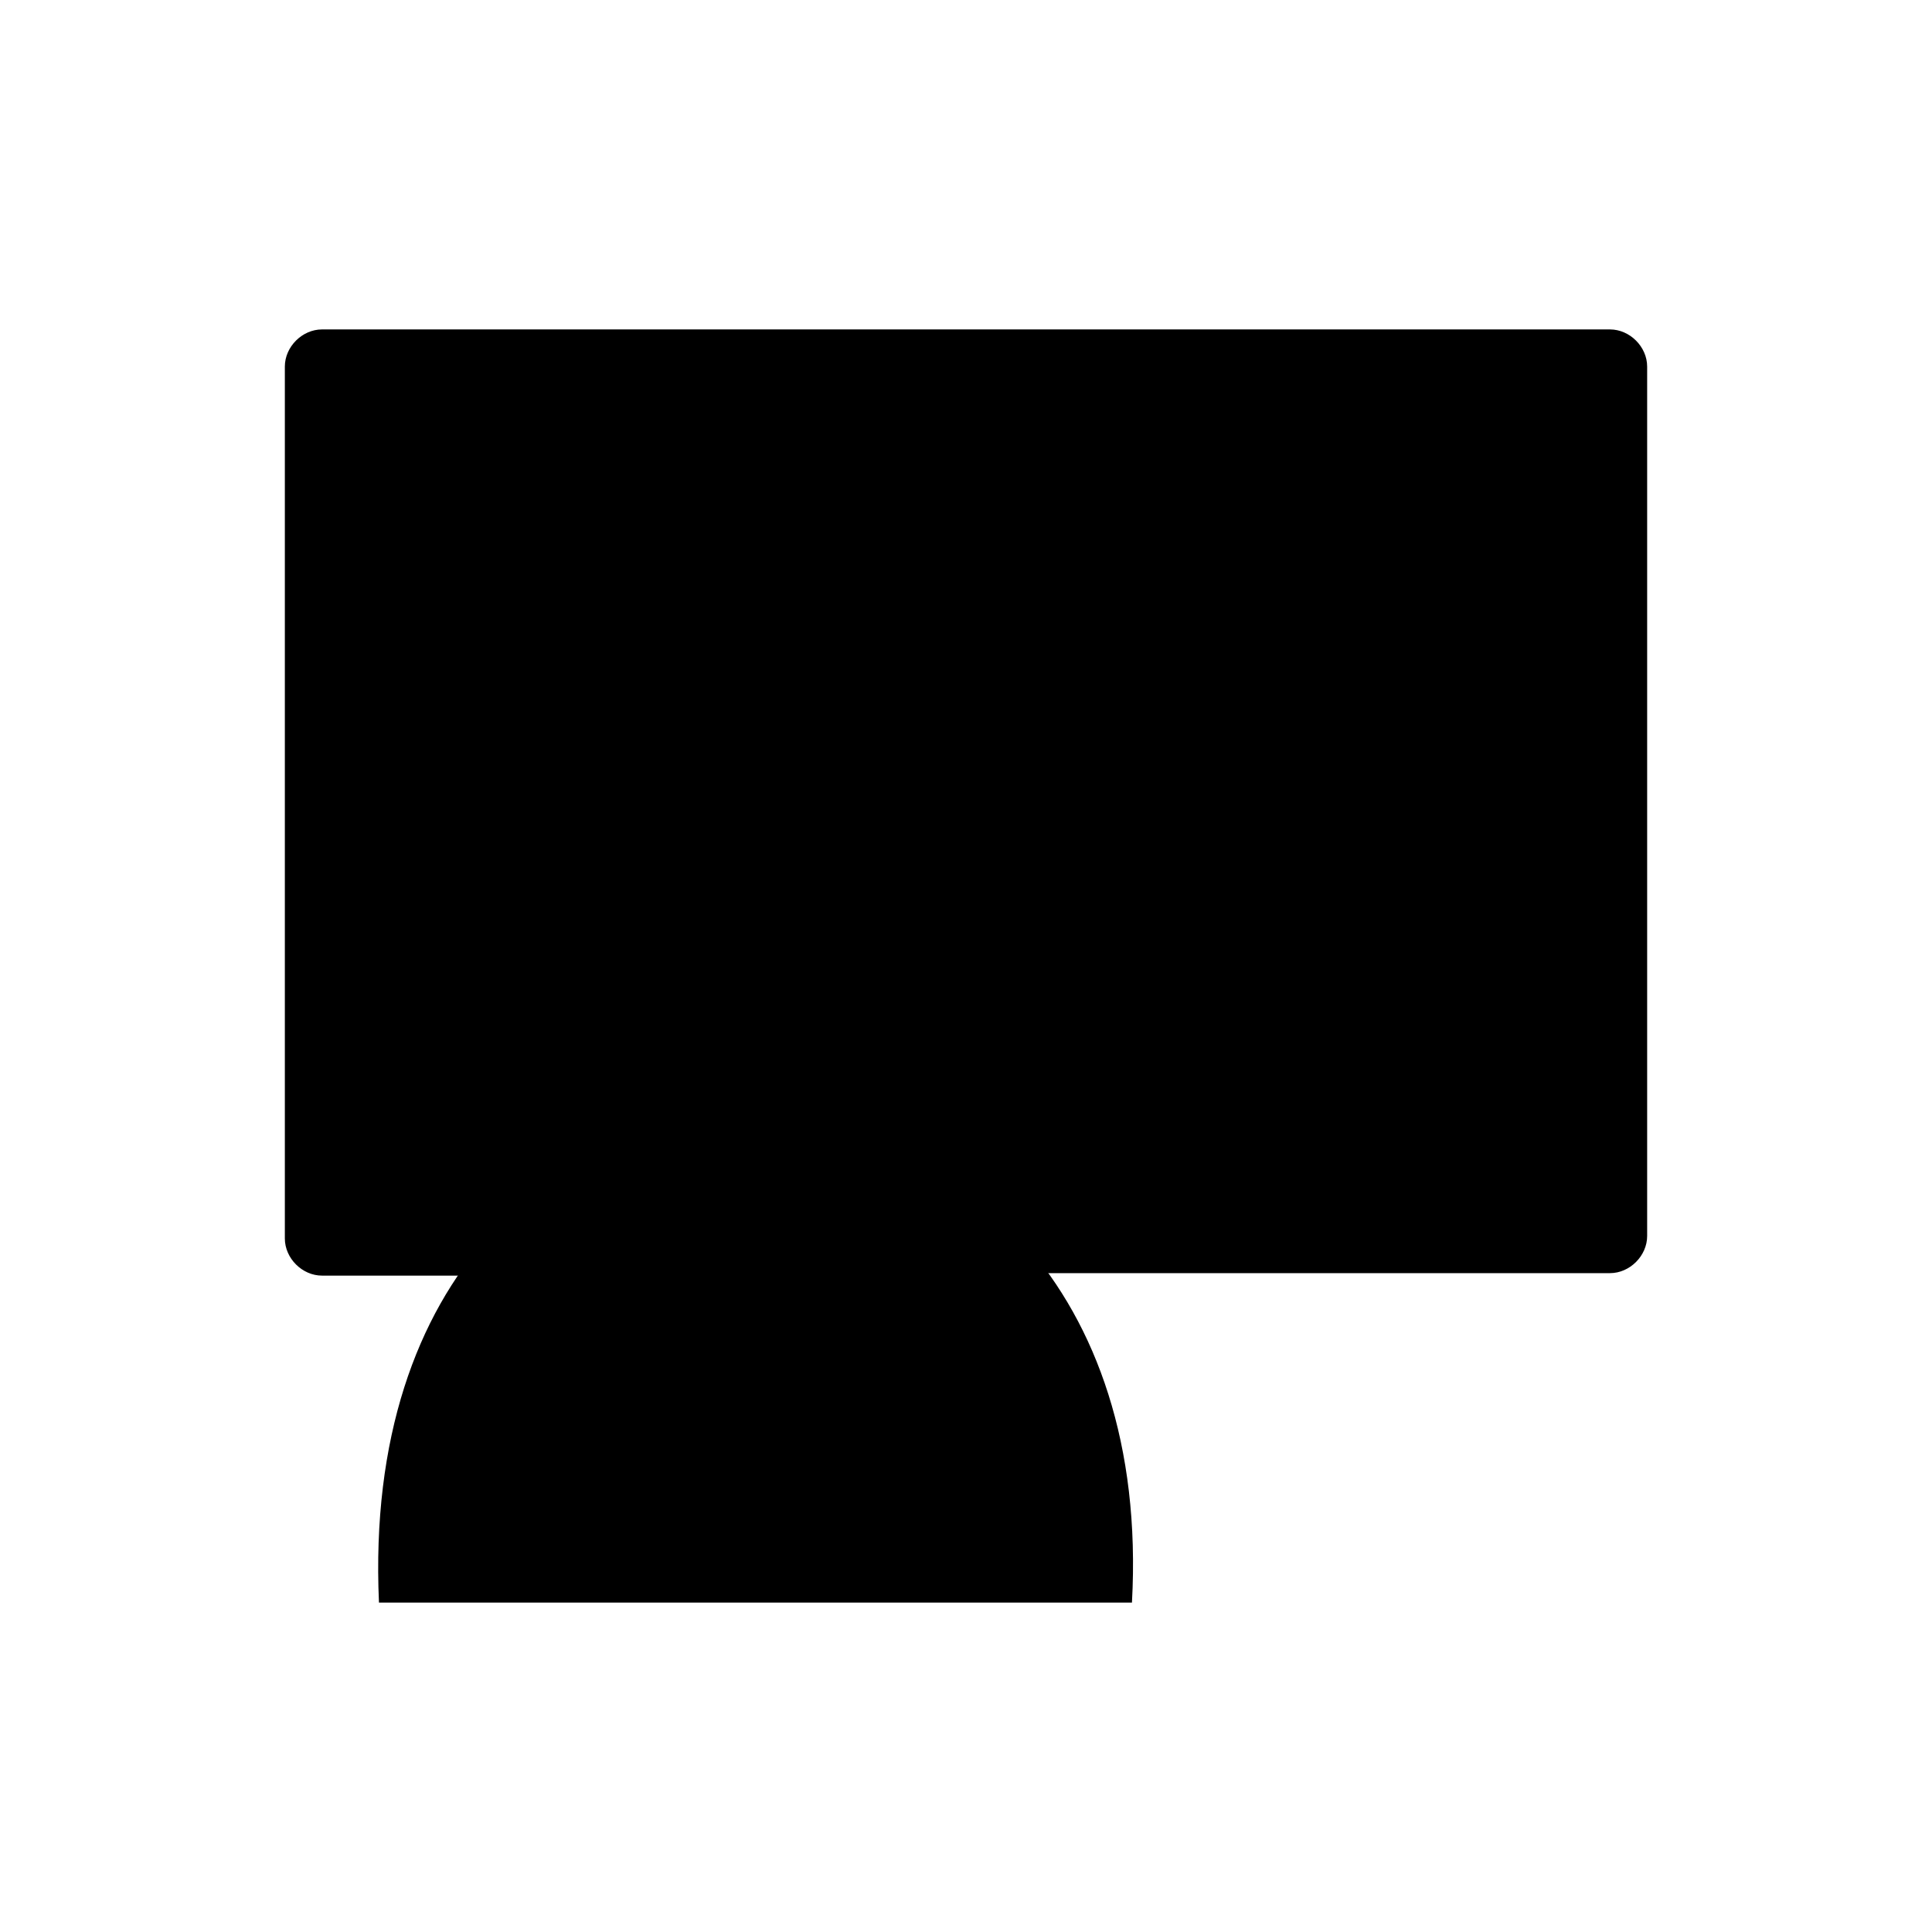
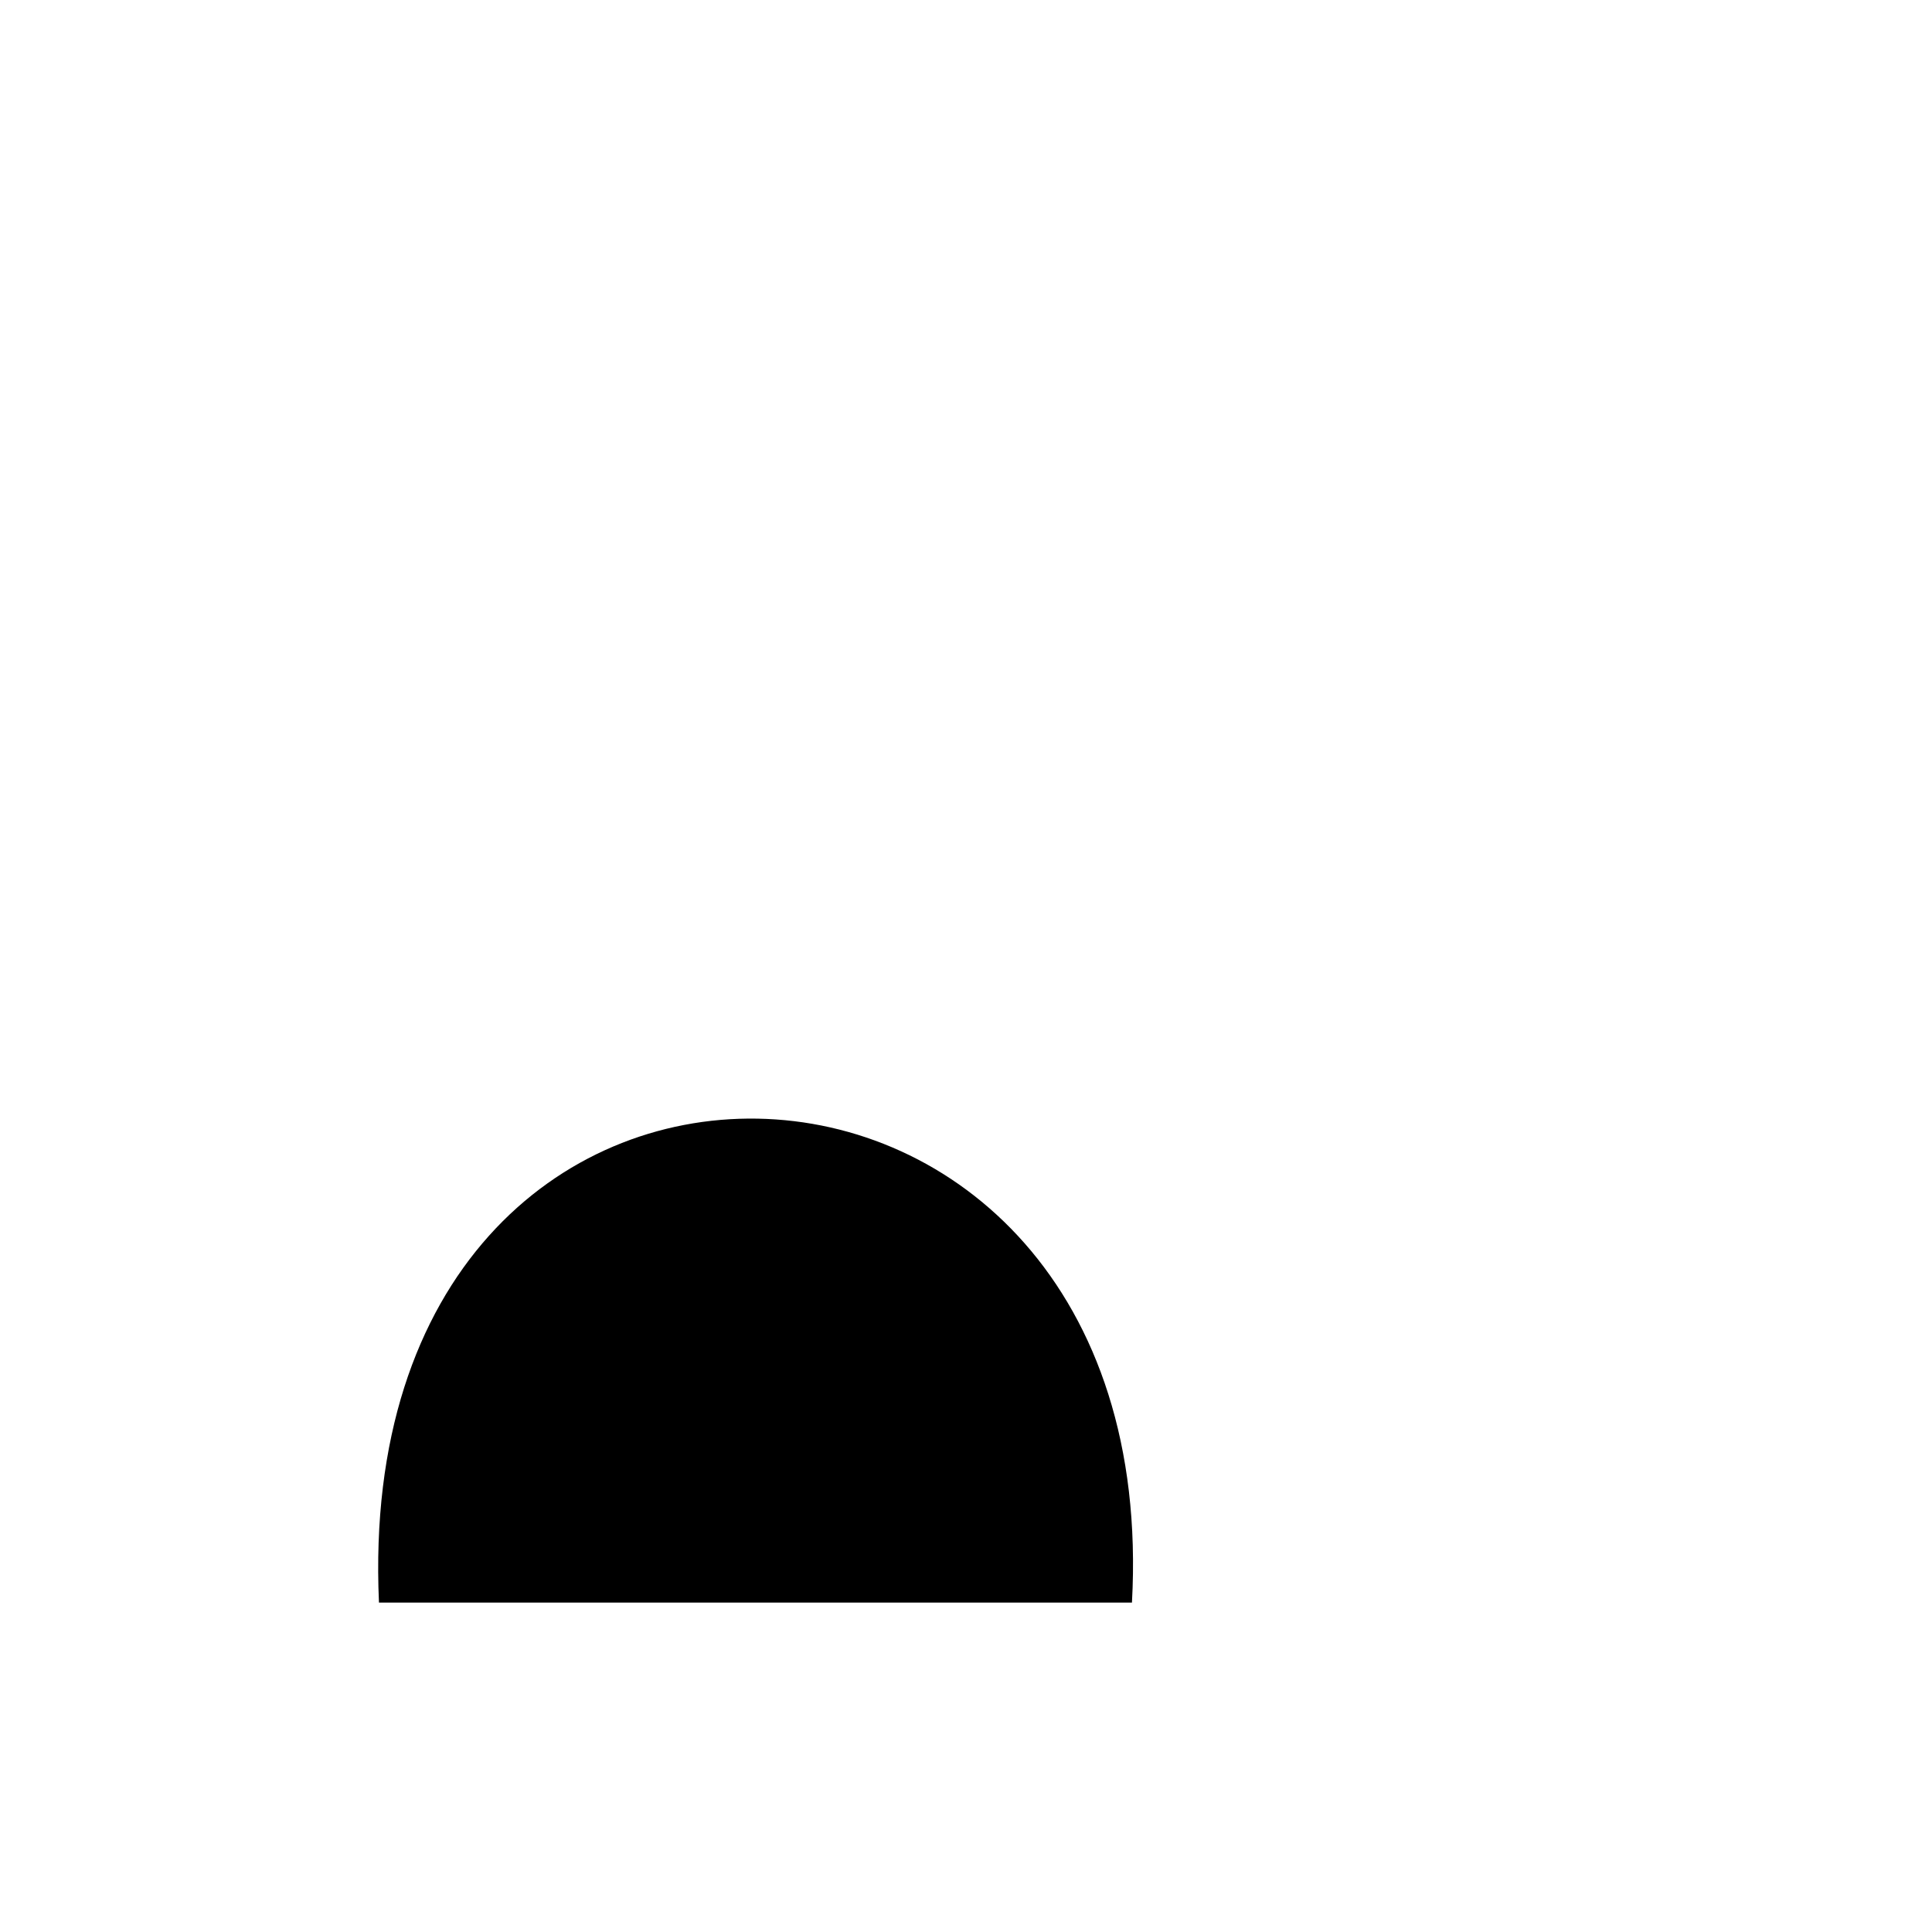
<svg xmlns="http://www.w3.org/2000/svg" width="78" height="78" id="screenshot-934b51db-b38b-8049-8005-960addc3bfdb" fill="none" version="1.1">
  <g id="shape-934b51db-b38b-8049-8005-960addc3bfdb">
    <g id="shape-934b51db-b38b-8049-8005-960addc3bfdc">
      <ellipse cx="39" cy="39" rx="39" ry="39" transform="matrix(1, 0, 0, 1, 0, 0)" class="fills" id="fills-934b51db-b38b-8049-8005-960addc3bfdc" />
    </g>
    <g id="shape-81f9620d-e459-8048-8005-96f673a44d65" xml:space="preserve" style="fill: rgb(0, 0, 0);">
      <style id="shape-81f9620d-e459-8048-8005-96f673a5b95d">#shape-81f9620d-e459-8048-8005-96f673a44d65{ .st0{fill:none;stroke:#000F3D;stroke-width:2;stroke-linecap:round;stroke-linejoin:round;} }</style>
      <g id="shape-81f9620d-e459-8048-8005-96f673a5f906">
        <g class="fills" id="fills-81f9620d-e459-8048-8005-96f673a5f906">
-           <path d="M18.500,51.500L13.000,51.500C12.200,51.500,11.500,50.800,11.500,50.000L11.500,14.800C11.500,14.000,12.200,13.300,13.000,13.300L65.000,13.300C65.800,13.300,66.500,14.000,66.500,14.800L66.500,49.900C66.500,50.700,65.800,51.400,65.000,51.400L42.400,51.400" class="st0" />
-         </g>
+           </g>
      </g>
      <g id="shape-81f9620d-e459-8048-8005-96f673a5f907">
        <g class="fills" id="fills-81f9620d-e459-8048-8005-96f673a5f907">
-           <ellipse cx="30.7" cy="34.3" rx="9.2" ry="9.2" transform="matrix(1, 0, 0, 1, 0, 0)" class="st0" />
-         </g>
+           </g>
      </g>
      <g id="shape-81f9620d-e459-8048-8005-96f673a63758">
        <g class="fills" id="fills-81f9620d-e459-8048-8005-96f673a63758">
          <path d="M15.300,64.700L45.700,64.700C47.100,39.200,14.100,38.100,15.300,64.700ZZ" class="st0" />
        </g>
      </g>
      <g id="shape-81f9620d-e459-8048-8005-96f673a63759">
        <g class="fills" id="fills-81f9620d-e459-8048-8005-96f673a63759">
          <path d="M29.500,13.300L29.500,25.200" class="st0" />
        </g>
      </g>
      <g id="shape-81f9620d-e459-8048-8005-96f673a6375a">
        <g class="fills" id="fills-81f9620d-e459-8048-8005-96f673a6375a">
          <path d="M47.500,13.300L47.500,51.500" class="st0" />
        </g>
      </g>
      <g id="shape-81f9620d-e459-8048-8005-96f673a64616">
        <g class="fills" id="fills-81f9620d-e459-8048-8005-96f673a64616">
-           <path d="M66.500,32.400L39.600,32.400" class="st0" />
-         </g>
+           </g>
      </g>
      <g id="shape-81f9620d-e459-8048-8005-96f673a64617">
        <g class="fills" id="fills-81f9620d-e459-8048-8005-96f673a64617">
-           <path d="M11.500,32.400L21.600,32.400" class="st0" />
-         </g>
+           </g>
      </g>
      <g id="shape-81f9620d-e459-8048-8005-96f673a64618">
        <g class="fills" id="fills-81f9620d-e459-8048-8005-96f673a64618">
          <path d="M47.600,41.800L66.500,41.800" class="st0" />
        </g>
      </g>
    </g>
  </g>
</svg>